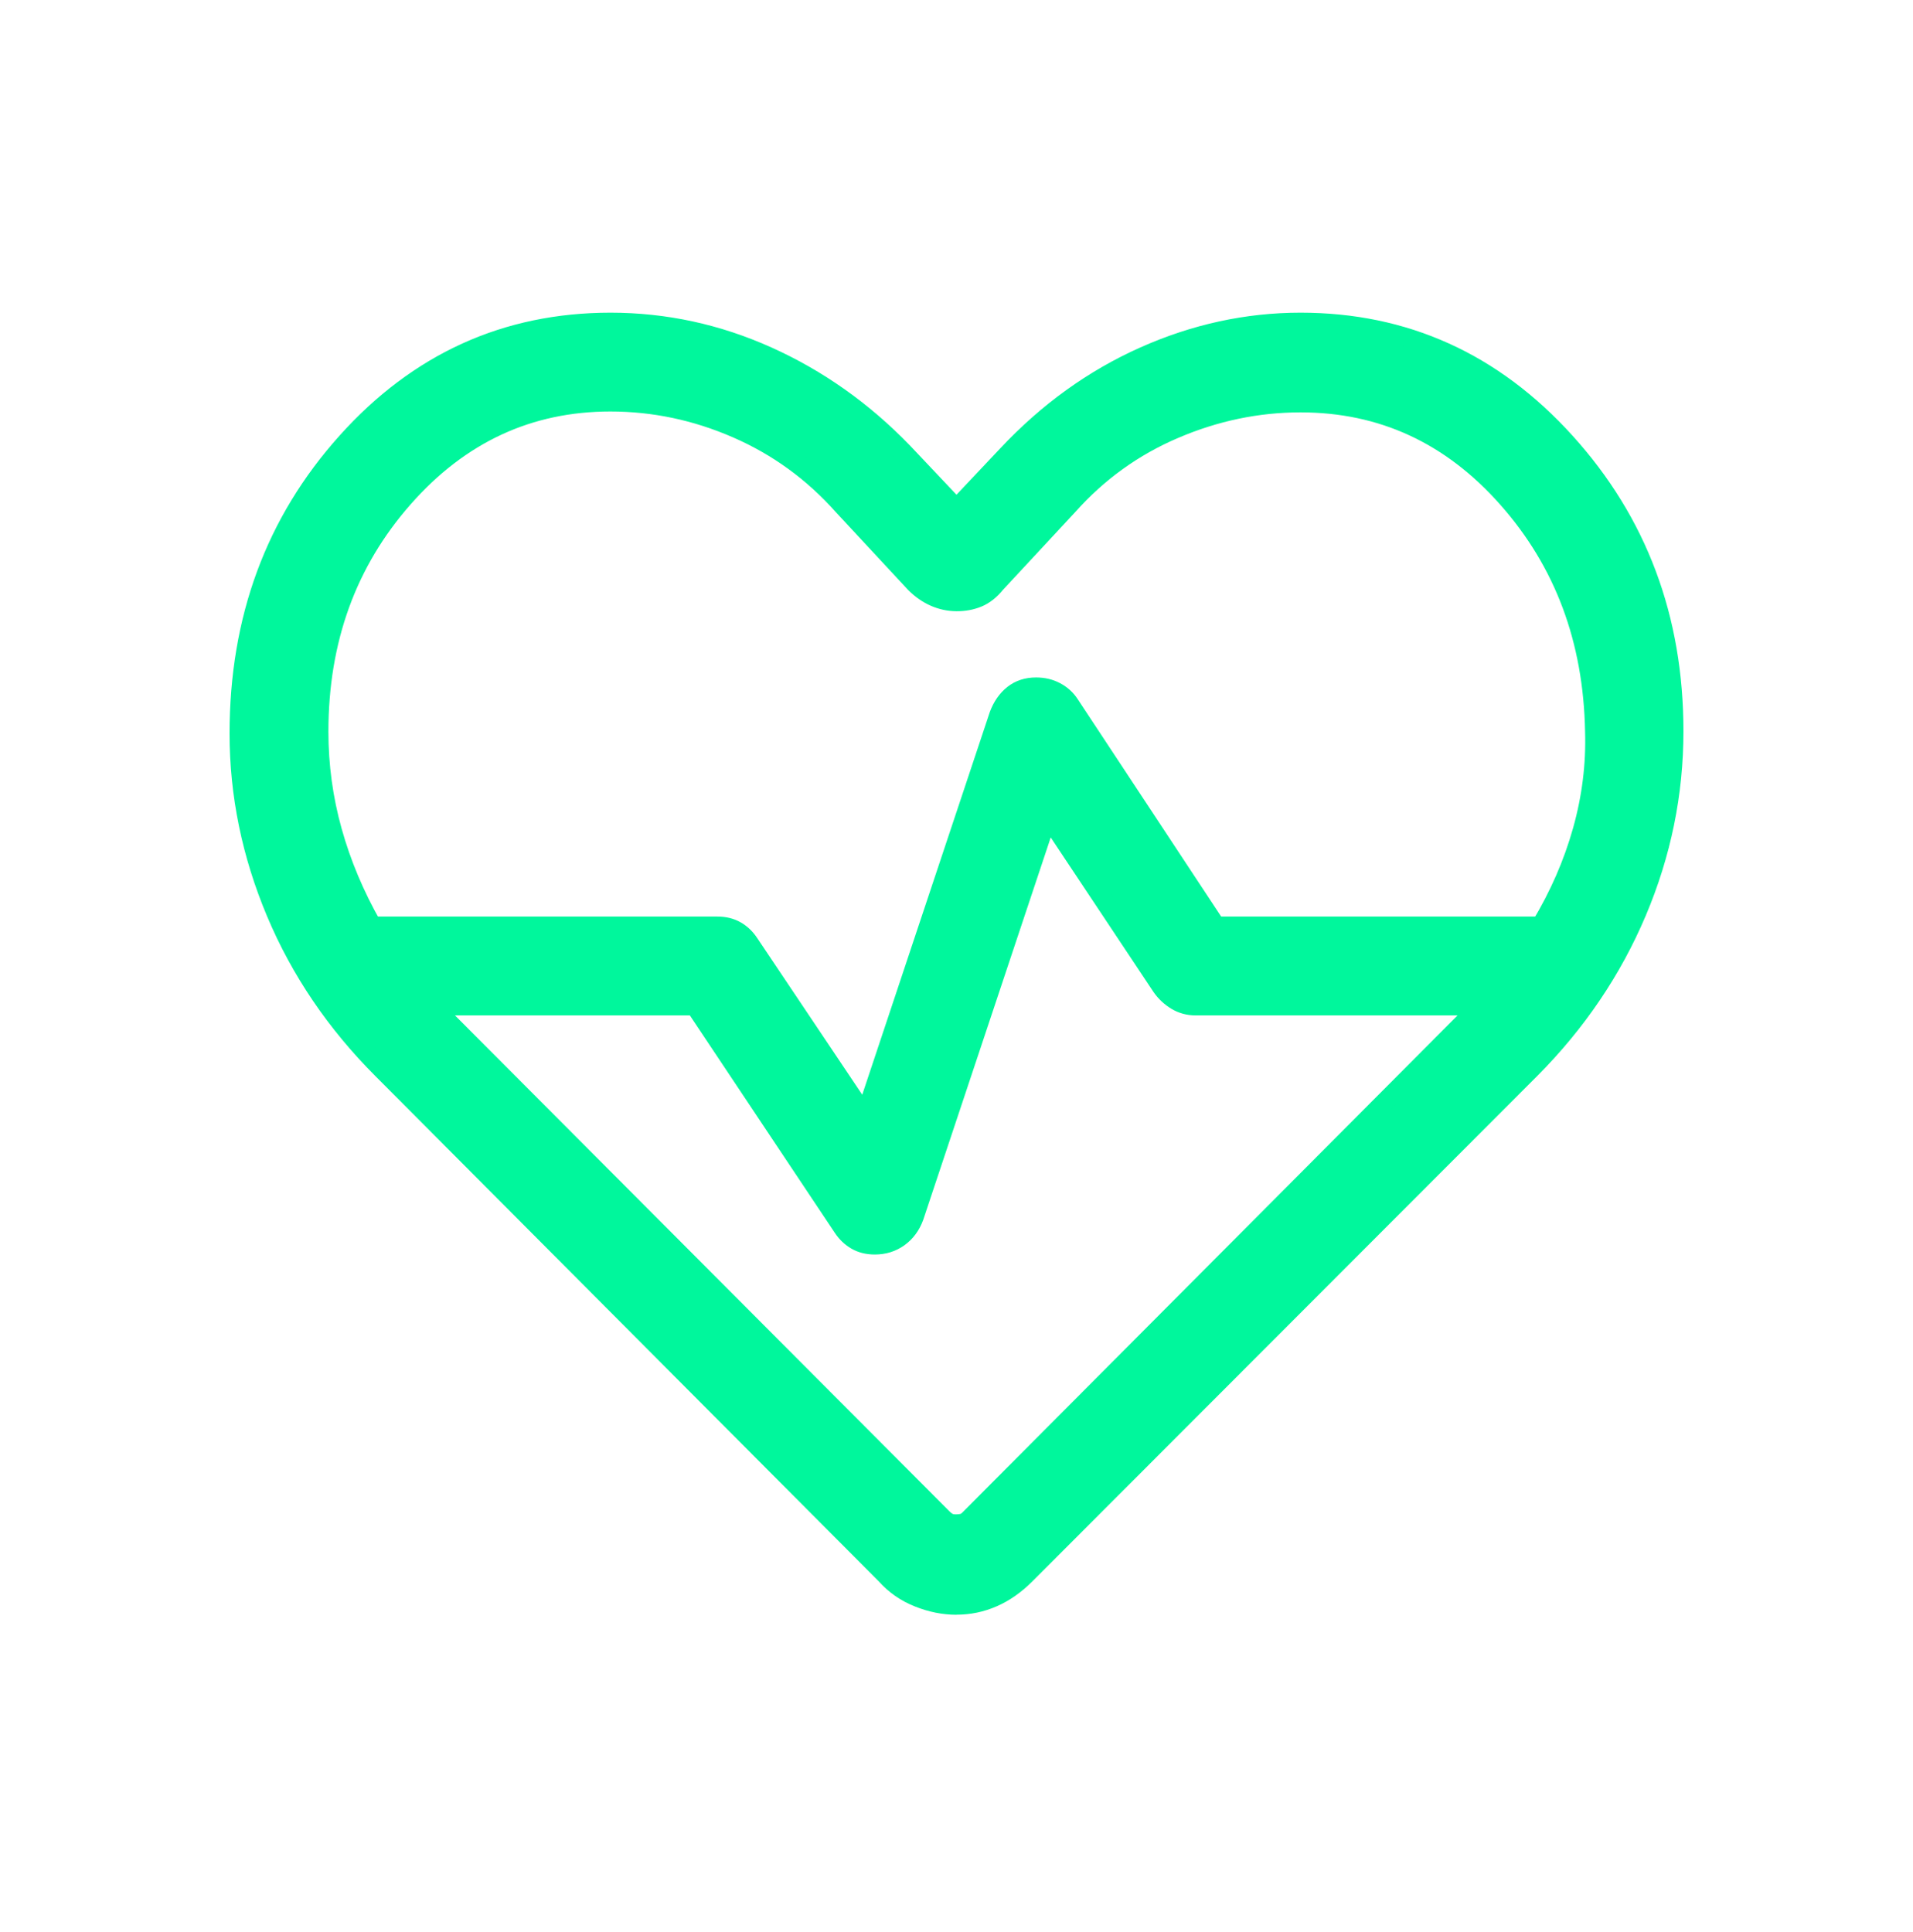
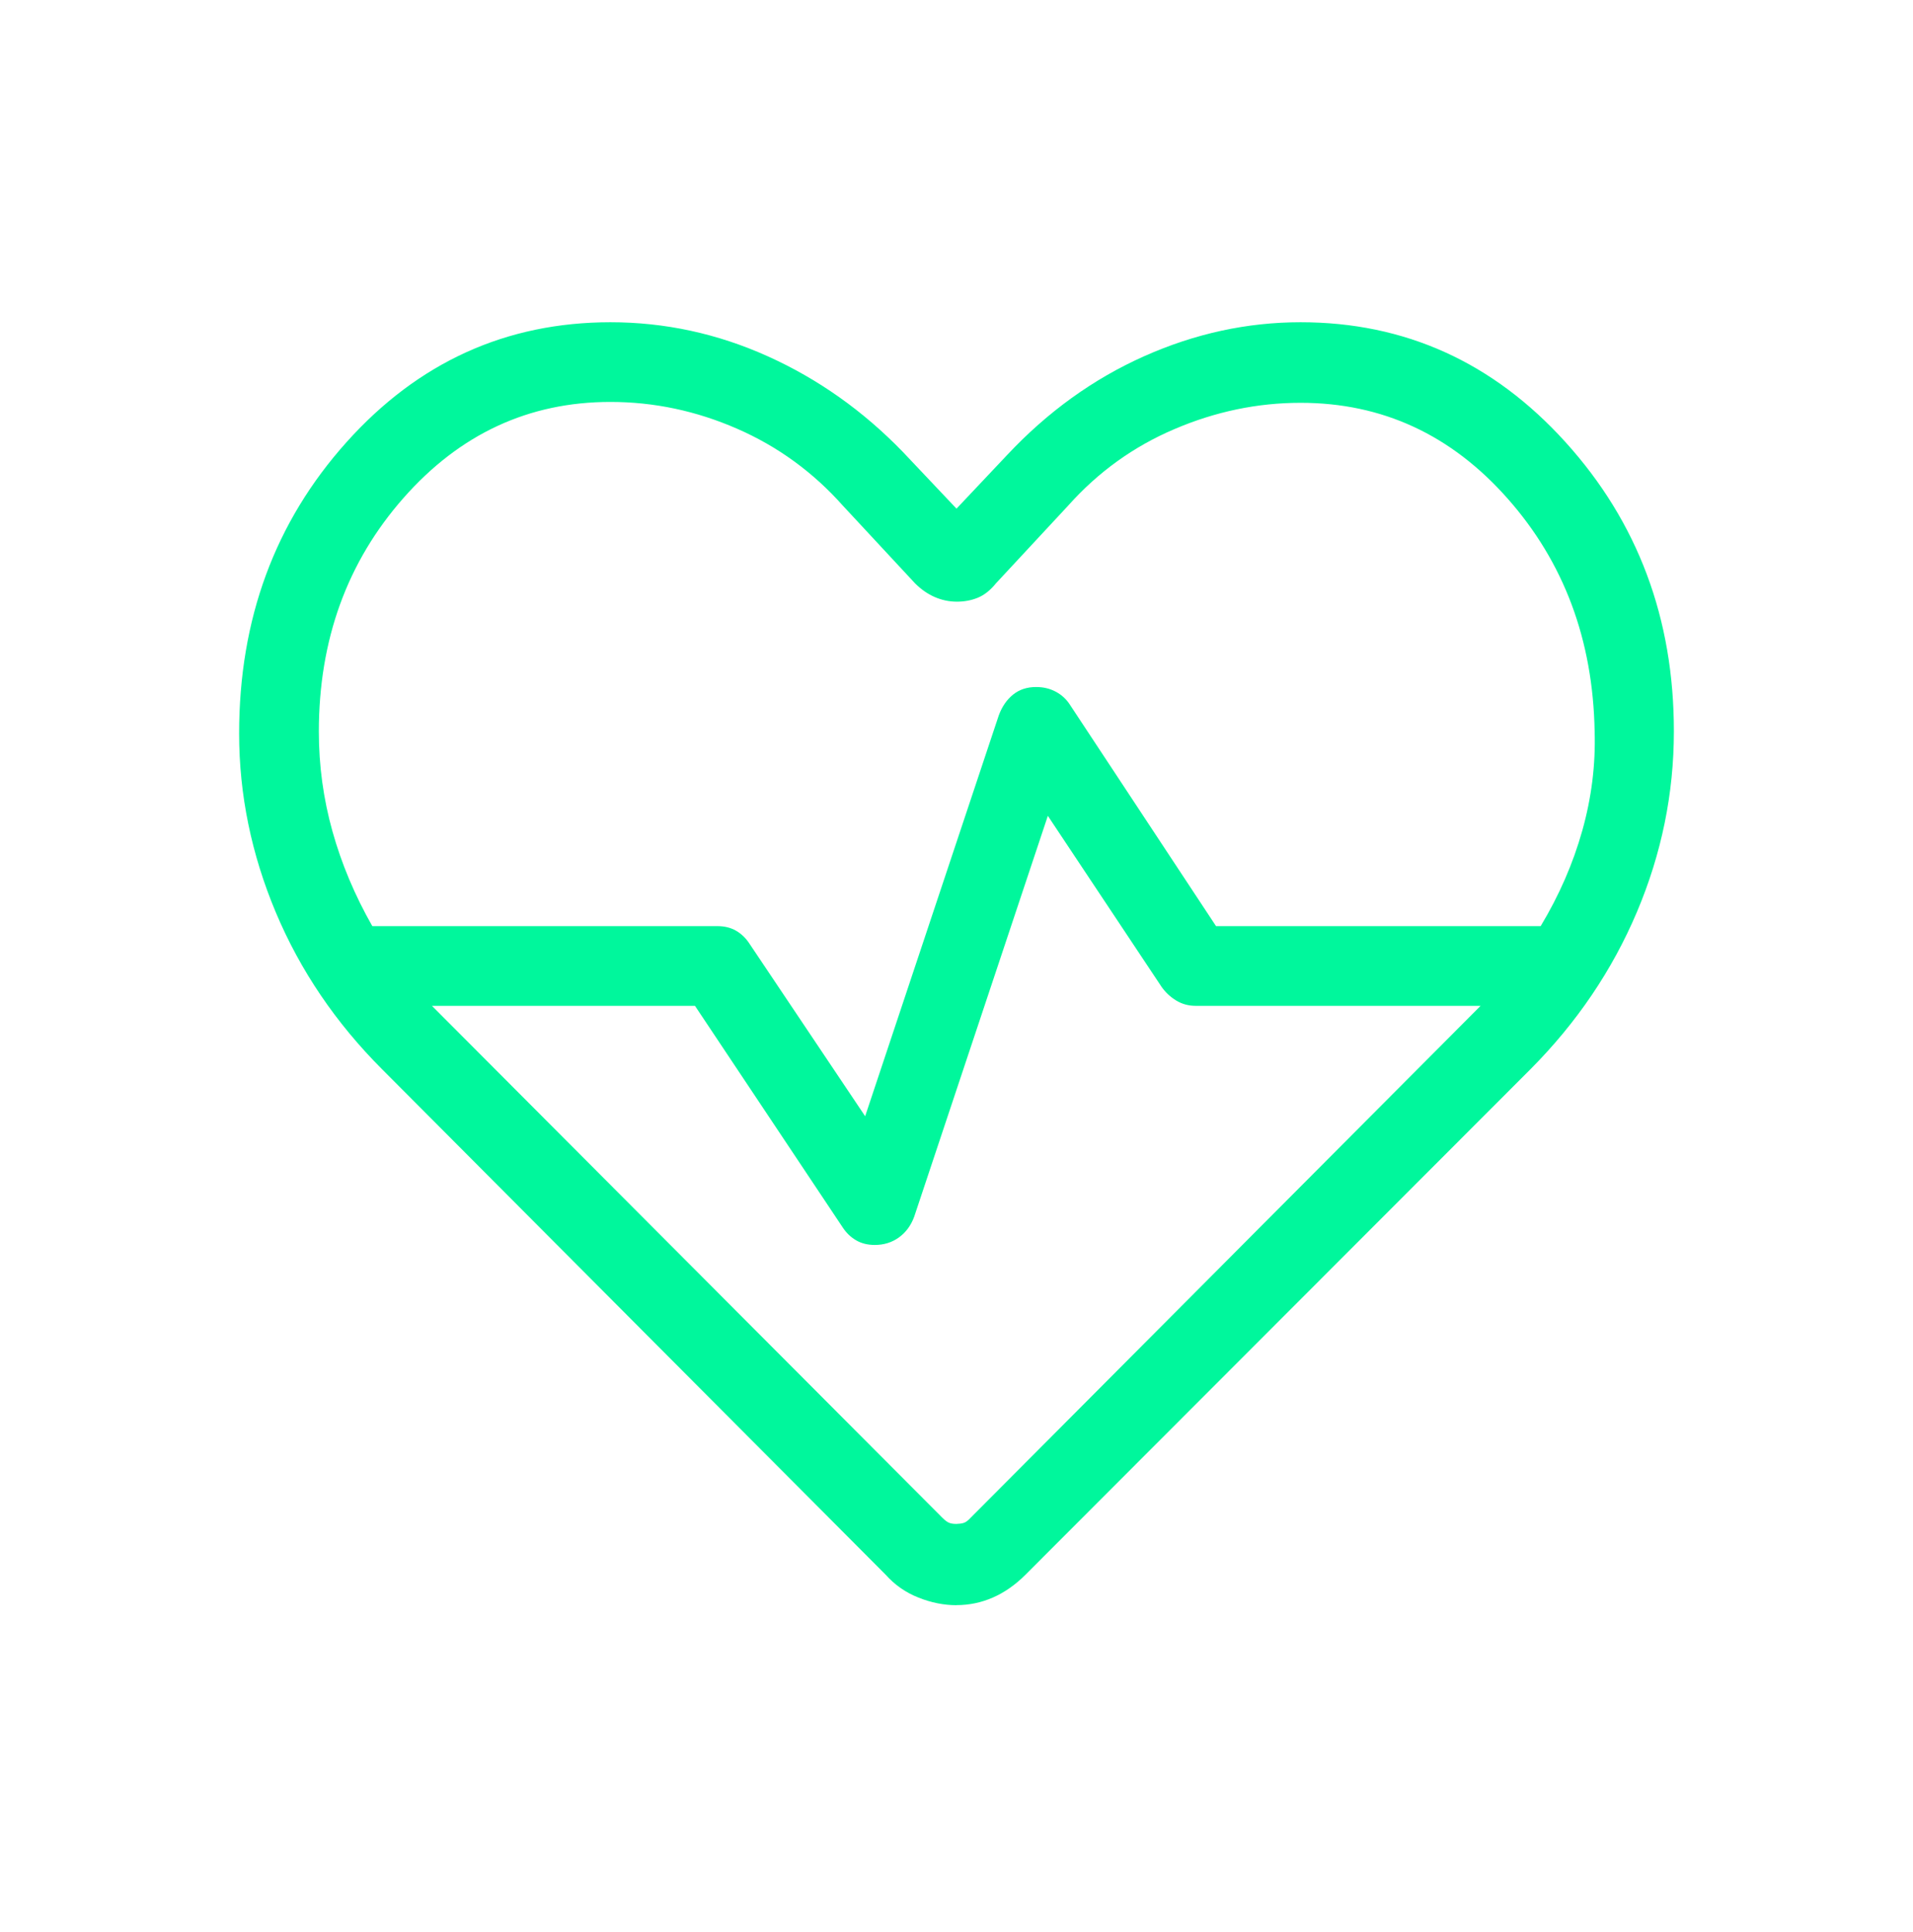
<svg xmlns="http://www.w3.org/2000/svg" width="100" height="101" viewBox="0 0 100 101" fill="none">
  <path d="M50 83.916C49.339 83.916 48.675 83.783 48.008 83.516C47.342 83.253 46.772 82.855 46.3 82.325L19.983 55.908C17.553 53.478 15.697 50.74 14.417 47.696C13.139 44.651 12.5 41.535 12.5 38.346C12.5 32.365 14.372 27.287 18.117 23.112C21.861 18.937 26.458 16.849 31.908 16.846C34.758 16.846 37.5 17.439 40.133 18.625C42.764 19.811 45.118 21.478 47.196 23.625L50 26.591L52.646 23.787C54.76 21.532 57.146 19.811 59.804 18.625C62.462 17.439 65.19 16.846 67.987 16.846C73.438 16.846 78.053 18.935 81.833 23.112C85.614 27.29 87.503 32.332 87.5 38.237C87.5 41.482 86.857 44.626 85.571 47.671C84.282 50.715 82.431 53.453 80.017 55.883L53.6 82.329C53.069 82.857 52.503 83.253 51.9 83.516C51.297 83.78 50.664 83.912 50 83.912M54.167 35.916C54.542 35.916 54.881 35.997 55.183 36.158C55.489 36.319 55.735 36.543 55.921 36.829L63.567 48.416H80.537C81.504 46.808 82.229 45.143 82.713 43.421C83.196 41.699 83.411 39.972 83.358 38.242C83.272 33.45 81.754 29.389 78.804 26.058C75.857 22.725 72.251 21.058 67.987 21.058C65.729 21.058 63.531 21.517 61.392 22.433C59.253 23.344 57.4 24.679 55.833 26.437L52.058 30.5C51.767 30.861 51.45 31.111 51.108 31.25C50.767 31.389 50.397 31.457 50 31.454C49.603 31.451 49.221 31.369 48.854 31.208C48.487 31.047 48.149 30.811 47.837 30.5L44.062 26.437C42.499 24.679 40.651 23.336 38.521 22.408C36.388 21.478 34.183 21.012 31.908 21.012C27.644 21.012 24.039 22.686 21.092 26.033C18.144 29.38 16.669 33.45 16.667 38.242C16.667 40.025 16.904 41.765 17.379 43.462C17.854 45.16 18.549 46.811 19.462 48.416H37.5C37.875 48.416 38.201 48.497 38.479 48.658C38.757 48.819 38.989 49.043 39.175 49.329L45.225 58.354L52.212 37.392C52.382 36.933 52.632 36.572 52.962 36.308C53.293 36.044 53.694 35.914 54.167 35.916ZM54.775 42.65L47.788 63.608C47.618 64.069 47.351 64.43 46.987 64.692C46.624 64.953 46.204 65.083 45.729 65.083C45.357 65.083 45.032 65.003 44.754 64.841C44.476 64.68 44.243 64.457 44.054 64.171L36.329 52.583H22.579L49.271 79.354C49.41 79.493 49.532 79.58 49.638 79.617C49.743 79.653 49.864 79.669 50 79.666C50.136 79.664 50.258 79.647 50.367 79.617C50.475 79.586 50.596 79.499 50.729 79.354L77.396 52.583H62.5C62.128 52.583 61.789 52.49 61.483 52.304C61.178 52.118 60.924 51.88 60.721 51.592L54.775 42.65Z" fill="#00F79C" />
-   <path d="M50 83.916C49.339 83.916 48.675 83.783 48.008 83.516C47.342 83.253 46.772 82.855 46.3 82.325L19.983 55.908C17.553 53.478 15.697 50.74 14.417 47.696C13.139 44.651 12.5 41.535 12.5 38.346C12.5 32.365 14.372 27.287 18.117 23.112C21.861 18.937 26.458 16.849 31.908 16.846C34.758 16.846 37.5 17.439 40.133 18.625C42.764 19.811 45.118 21.478 47.196 23.625L50 26.591L52.646 23.787C54.76 21.532 57.146 19.811 59.804 18.625C62.462 17.439 65.19 16.846 67.987 16.846C73.438 16.846 78.053 18.935 81.833 23.112C85.614 27.29 87.503 32.332 87.5 38.237C87.5 41.482 86.857 44.626 85.571 47.671C84.282 50.715 82.431 53.453 80.017 55.883L53.6 82.329C53.069 82.857 52.503 83.253 51.9 83.516C51.297 83.78 50.664 83.912 50 83.912M54.167 35.916C54.542 35.916 54.881 35.997 55.183 36.158C55.489 36.319 55.735 36.543 55.921 36.829L63.567 48.416H80.537C81.504 46.808 82.229 45.143 82.713 43.421C83.196 41.699 83.411 39.972 83.358 38.242C83.272 33.45 81.754 29.389 78.804 26.058C75.857 22.725 72.251 21.058 67.987 21.058C65.729 21.058 63.531 21.517 61.392 22.433C59.253 23.344 57.4 24.679 55.833 26.437L52.058 30.5C51.767 30.861 51.45 31.111 51.108 31.25C50.767 31.389 50.397 31.457 50 31.454C49.603 31.451 49.221 31.369 48.854 31.208C48.487 31.047 48.149 30.811 47.837 30.5L44.062 26.437C42.499 24.679 40.651 23.336 38.521 22.408C36.388 21.478 34.183 21.012 31.908 21.012C27.644 21.012 24.039 22.686 21.092 26.033C18.144 29.38 16.669 33.45 16.667 38.242C16.667 40.025 16.904 41.765 17.379 43.462C17.854 45.16 18.549 46.811 19.462 48.416H37.5C37.875 48.416 38.201 48.497 38.479 48.658C38.757 48.819 38.989 49.043 39.175 49.329L45.225 58.354L52.212 37.392C52.382 36.933 52.632 36.572 52.962 36.308C53.293 36.044 53.694 35.914 54.167 35.916ZM54.775 42.65L47.788 63.608C47.618 64.069 47.351 64.43 46.987 64.692C46.624 64.953 46.204 65.083 45.729 65.083C45.357 65.083 45.032 65.003 44.754 64.841C44.476 64.68 44.243 64.457 44.054 64.171L36.329 52.583H22.579L49.271 79.354C49.41 79.493 49.532 79.58 49.638 79.617C49.743 79.653 49.864 79.669 50 79.666C50.136 79.664 50.258 79.647 50.367 79.617C50.475 79.586 50.596 79.499 50.729 79.354L77.396 52.583H62.5C62.128 52.583 61.789 52.49 61.483 52.304C61.178 52.118 60.924 51.88 60.721 51.592L54.775 42.65Z" stroke="#00F79C" />
</svg>